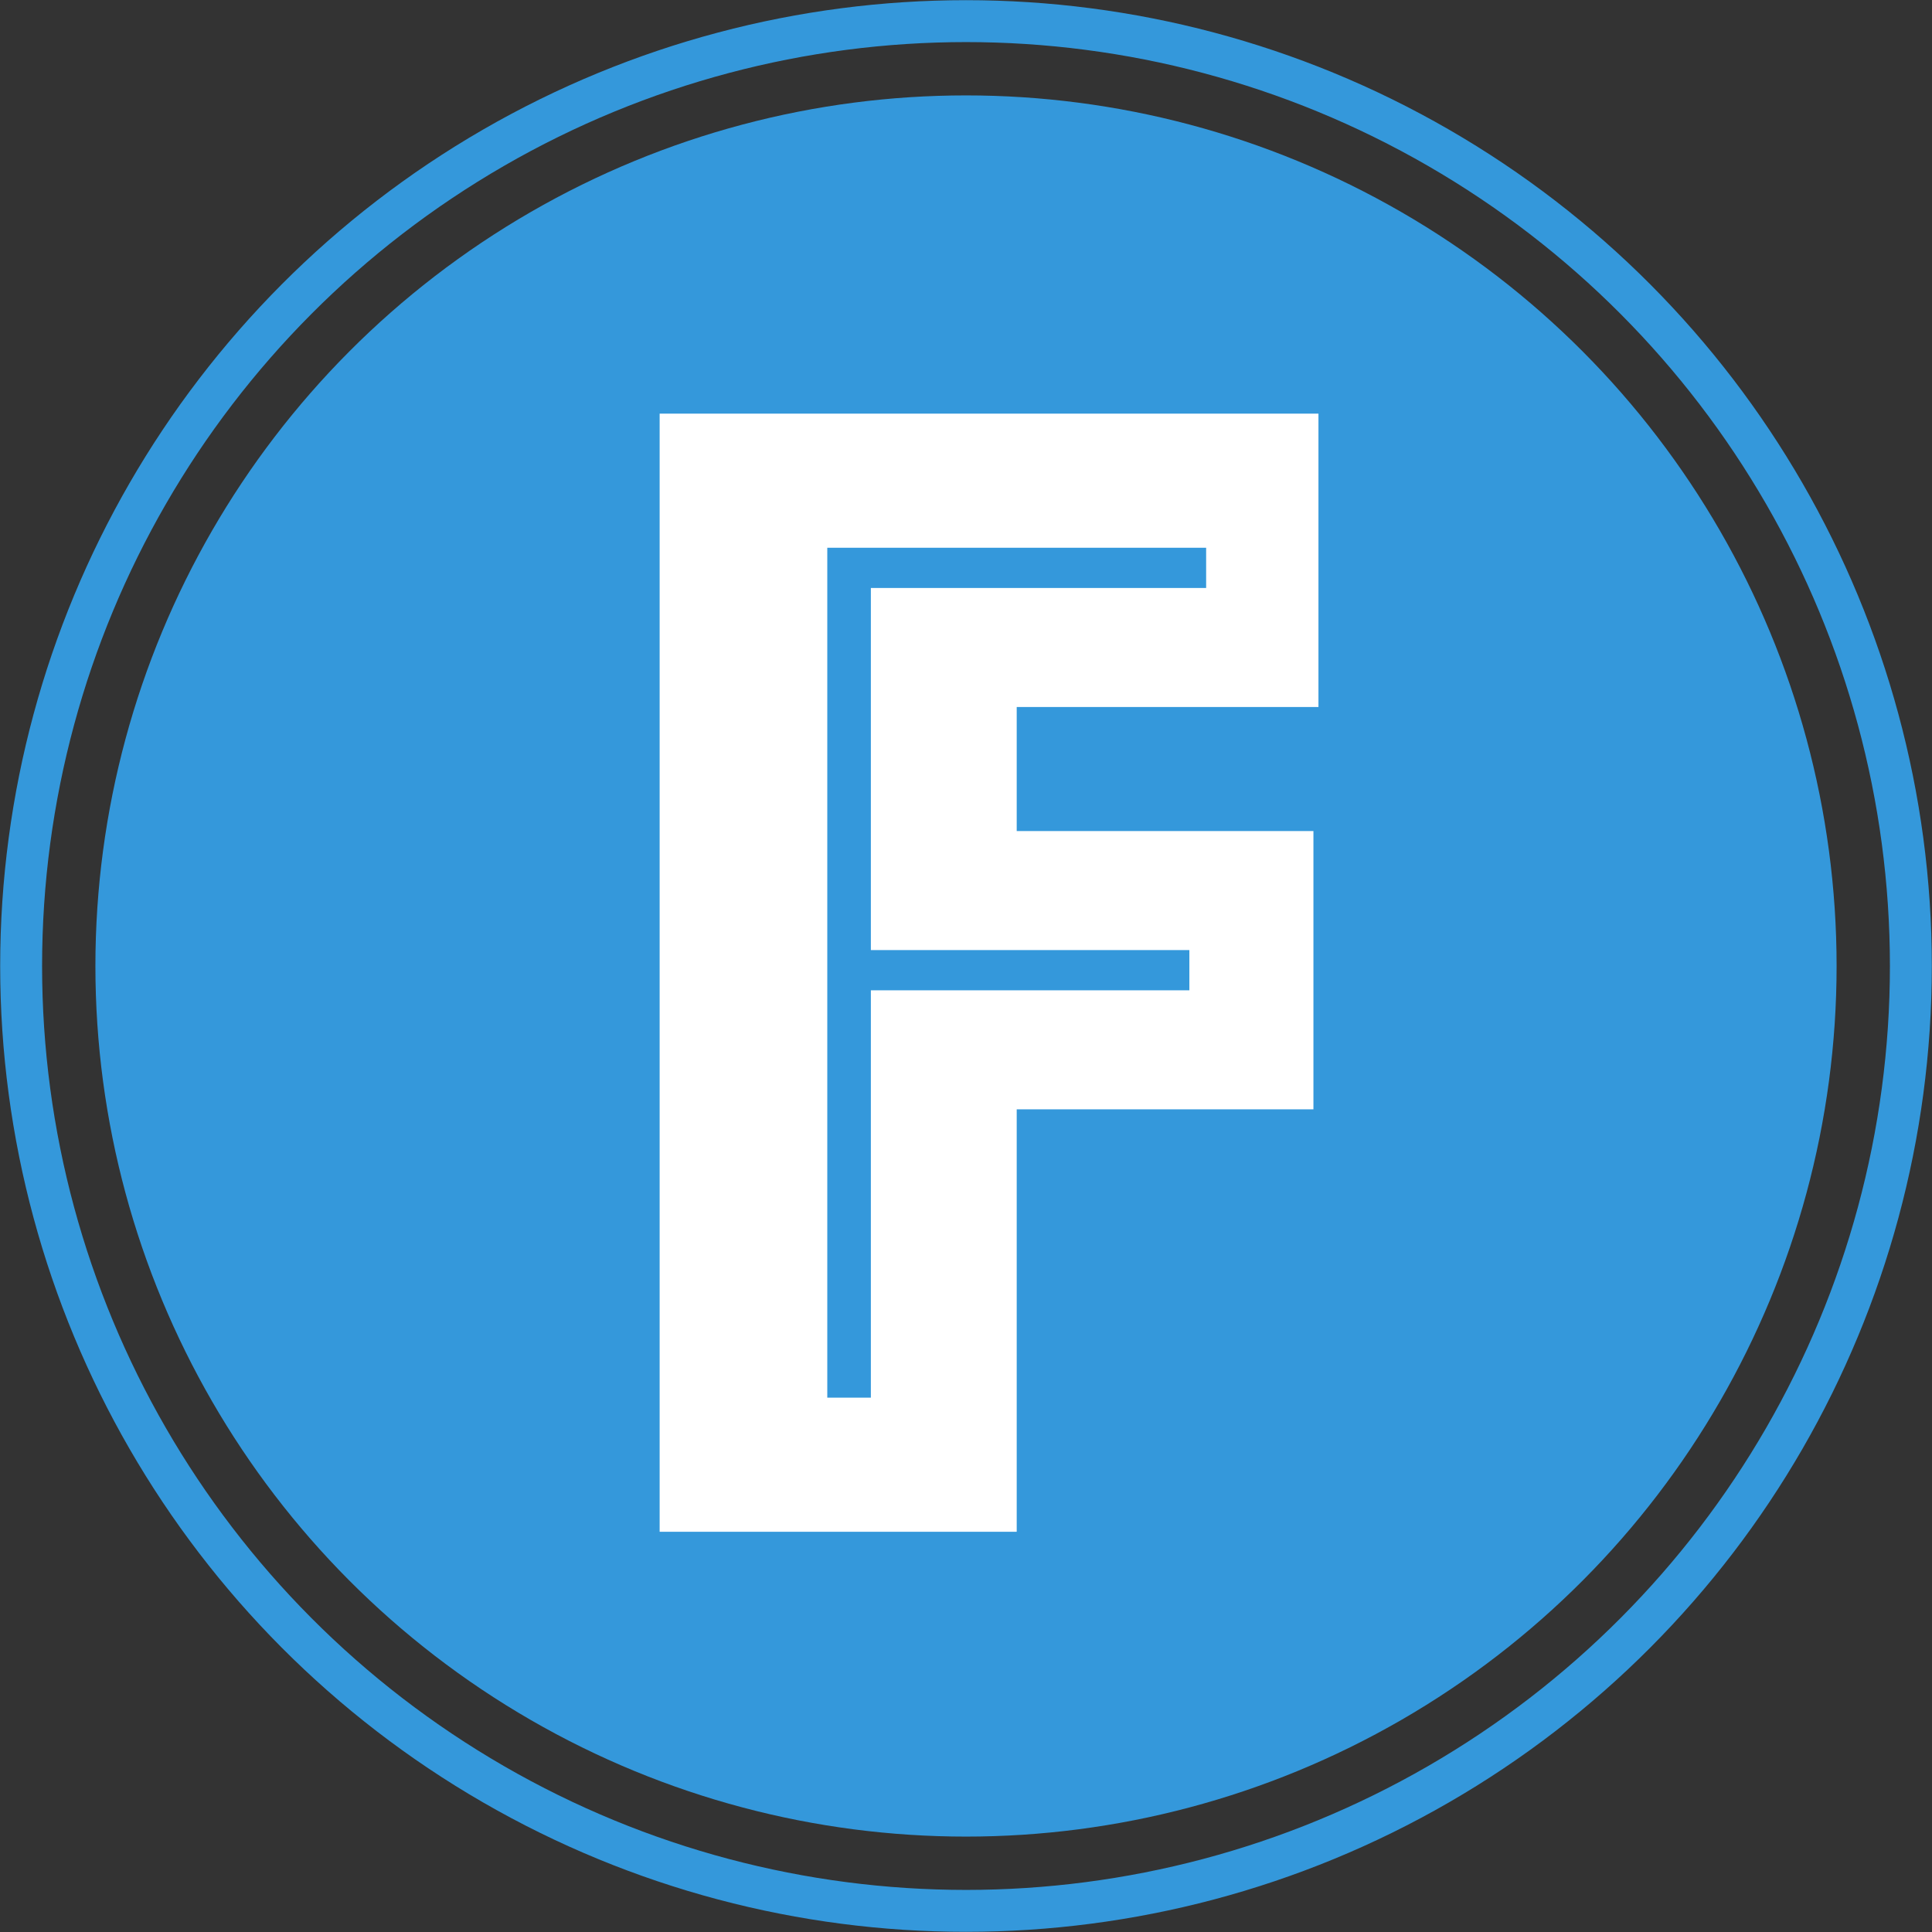
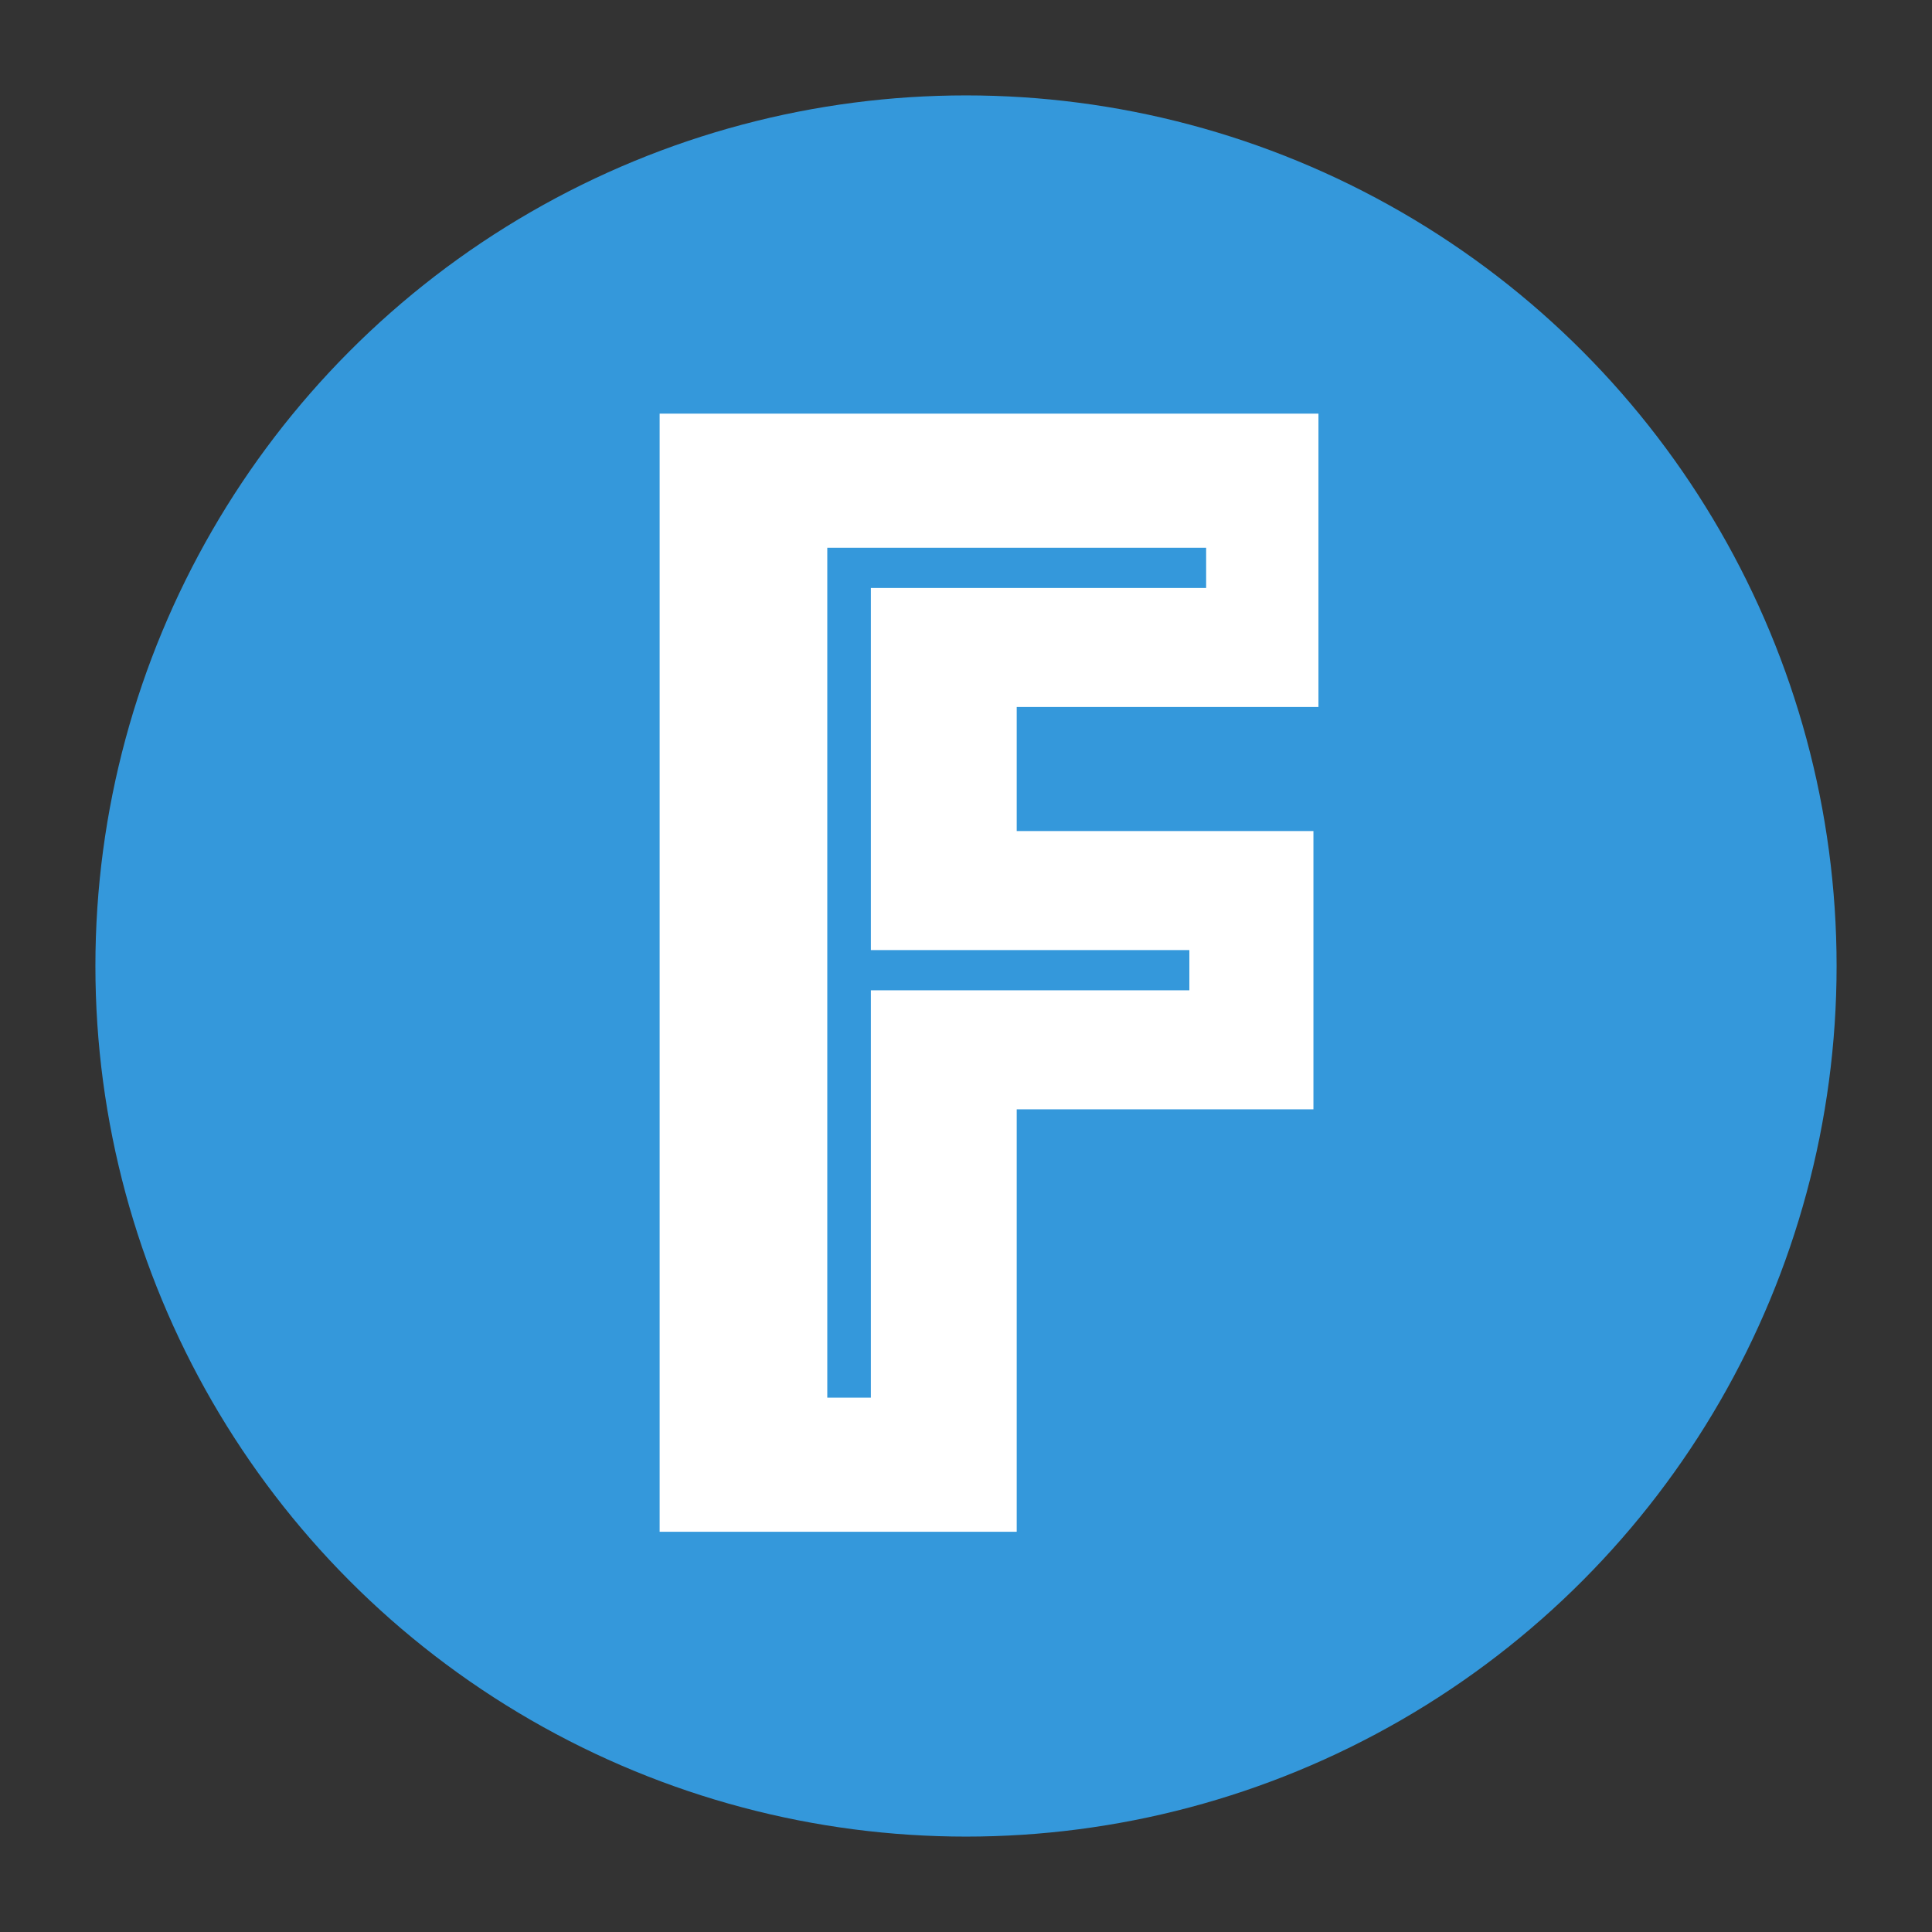
<svg xmlns="http://www.w3.org/2000/svg" xmlns:ns1="http://www.bohemiancoding.com/sketch/ns" width="922px" height="922px" viewBox="0 0 922 922" version="1.1">
  <rect x="0" y="0" width="922" height="922" fill="#333333" stroke="none" />
  <title>Group</title>
  <desc>Created with Sketch.</desc>
  <defs />
  <g id="Page-1" stroke="none" stroke-width="1" fill="none" fill-rule="evenodd" ns1:type="MSPage">
    <g id="Icon-Original" ns1:type="MSArtboardGroup" transform="translate(-46, -46)">
      <g id="Group" ns1:type="MSLayerGroup">
-         <path d="M357.009,0 L666.991,0 C769.792,0 821.18,0 876.518,17.493 C936.934,39.484 984.516,87.066 1006.507,147.482 C1024,202.812 1024,254.217 1024,357.009 L1024,666.991 C1024,769.792 1024,821.18 1006.507,876.518 C984.516,936.934 936.934,984.516 876.518,1006.498 C821.18,1024 769.792,1024 666.991,1024 L357.009,1024 C254.208,1024 202.812,1024 147.482,1006.498 C87.066,984.516 39.484,936.934 17.493,876.518 C0,821.18 0,769.792 0,666.991 L0,357.009 C0,254.217 0,202.812 17.493,147.482 C39.484,87.066 87.066,39.484 147.482,17.493 C202.812,0 254.208,0 357.009,0 L357.009,0" id="Icon-Shape" ns1:type="MSShapeGroup" />
        <circle id="Oval-1" fill="#3498DB" ns1:type="MSShapeGroup" cx="507" cy="507" r="415.472" />
-         <circle id="Oval-2" stroke="#3498DB" stroke-width="20" ns1:type="MSShapeGroup" cx="507" cy="507" r="450.915" />
        <path d="M360.8,243.4 L675.2,243.4 L675.2,383.4 L531.2,383.4 L531.2,442.6 L672.8,442.6 L672.8,575.4 L531.2,575.4 L531.2,777 L360.8,777 L360.8,243.4 Z M461.6,713 L461.6,518.6 L613.6,518.6 L613.6,499.4 L461.6,499.4 L461.6,326.6 L621.6,326.6 L621.6,307.4 L440.8,307.4 L440.8,713 L461.6,713 Z" id="F" fill="#FFFFFF" ns1:type="MSShapeGroup" />
      </g>
    </g>
  </g>
</svg>